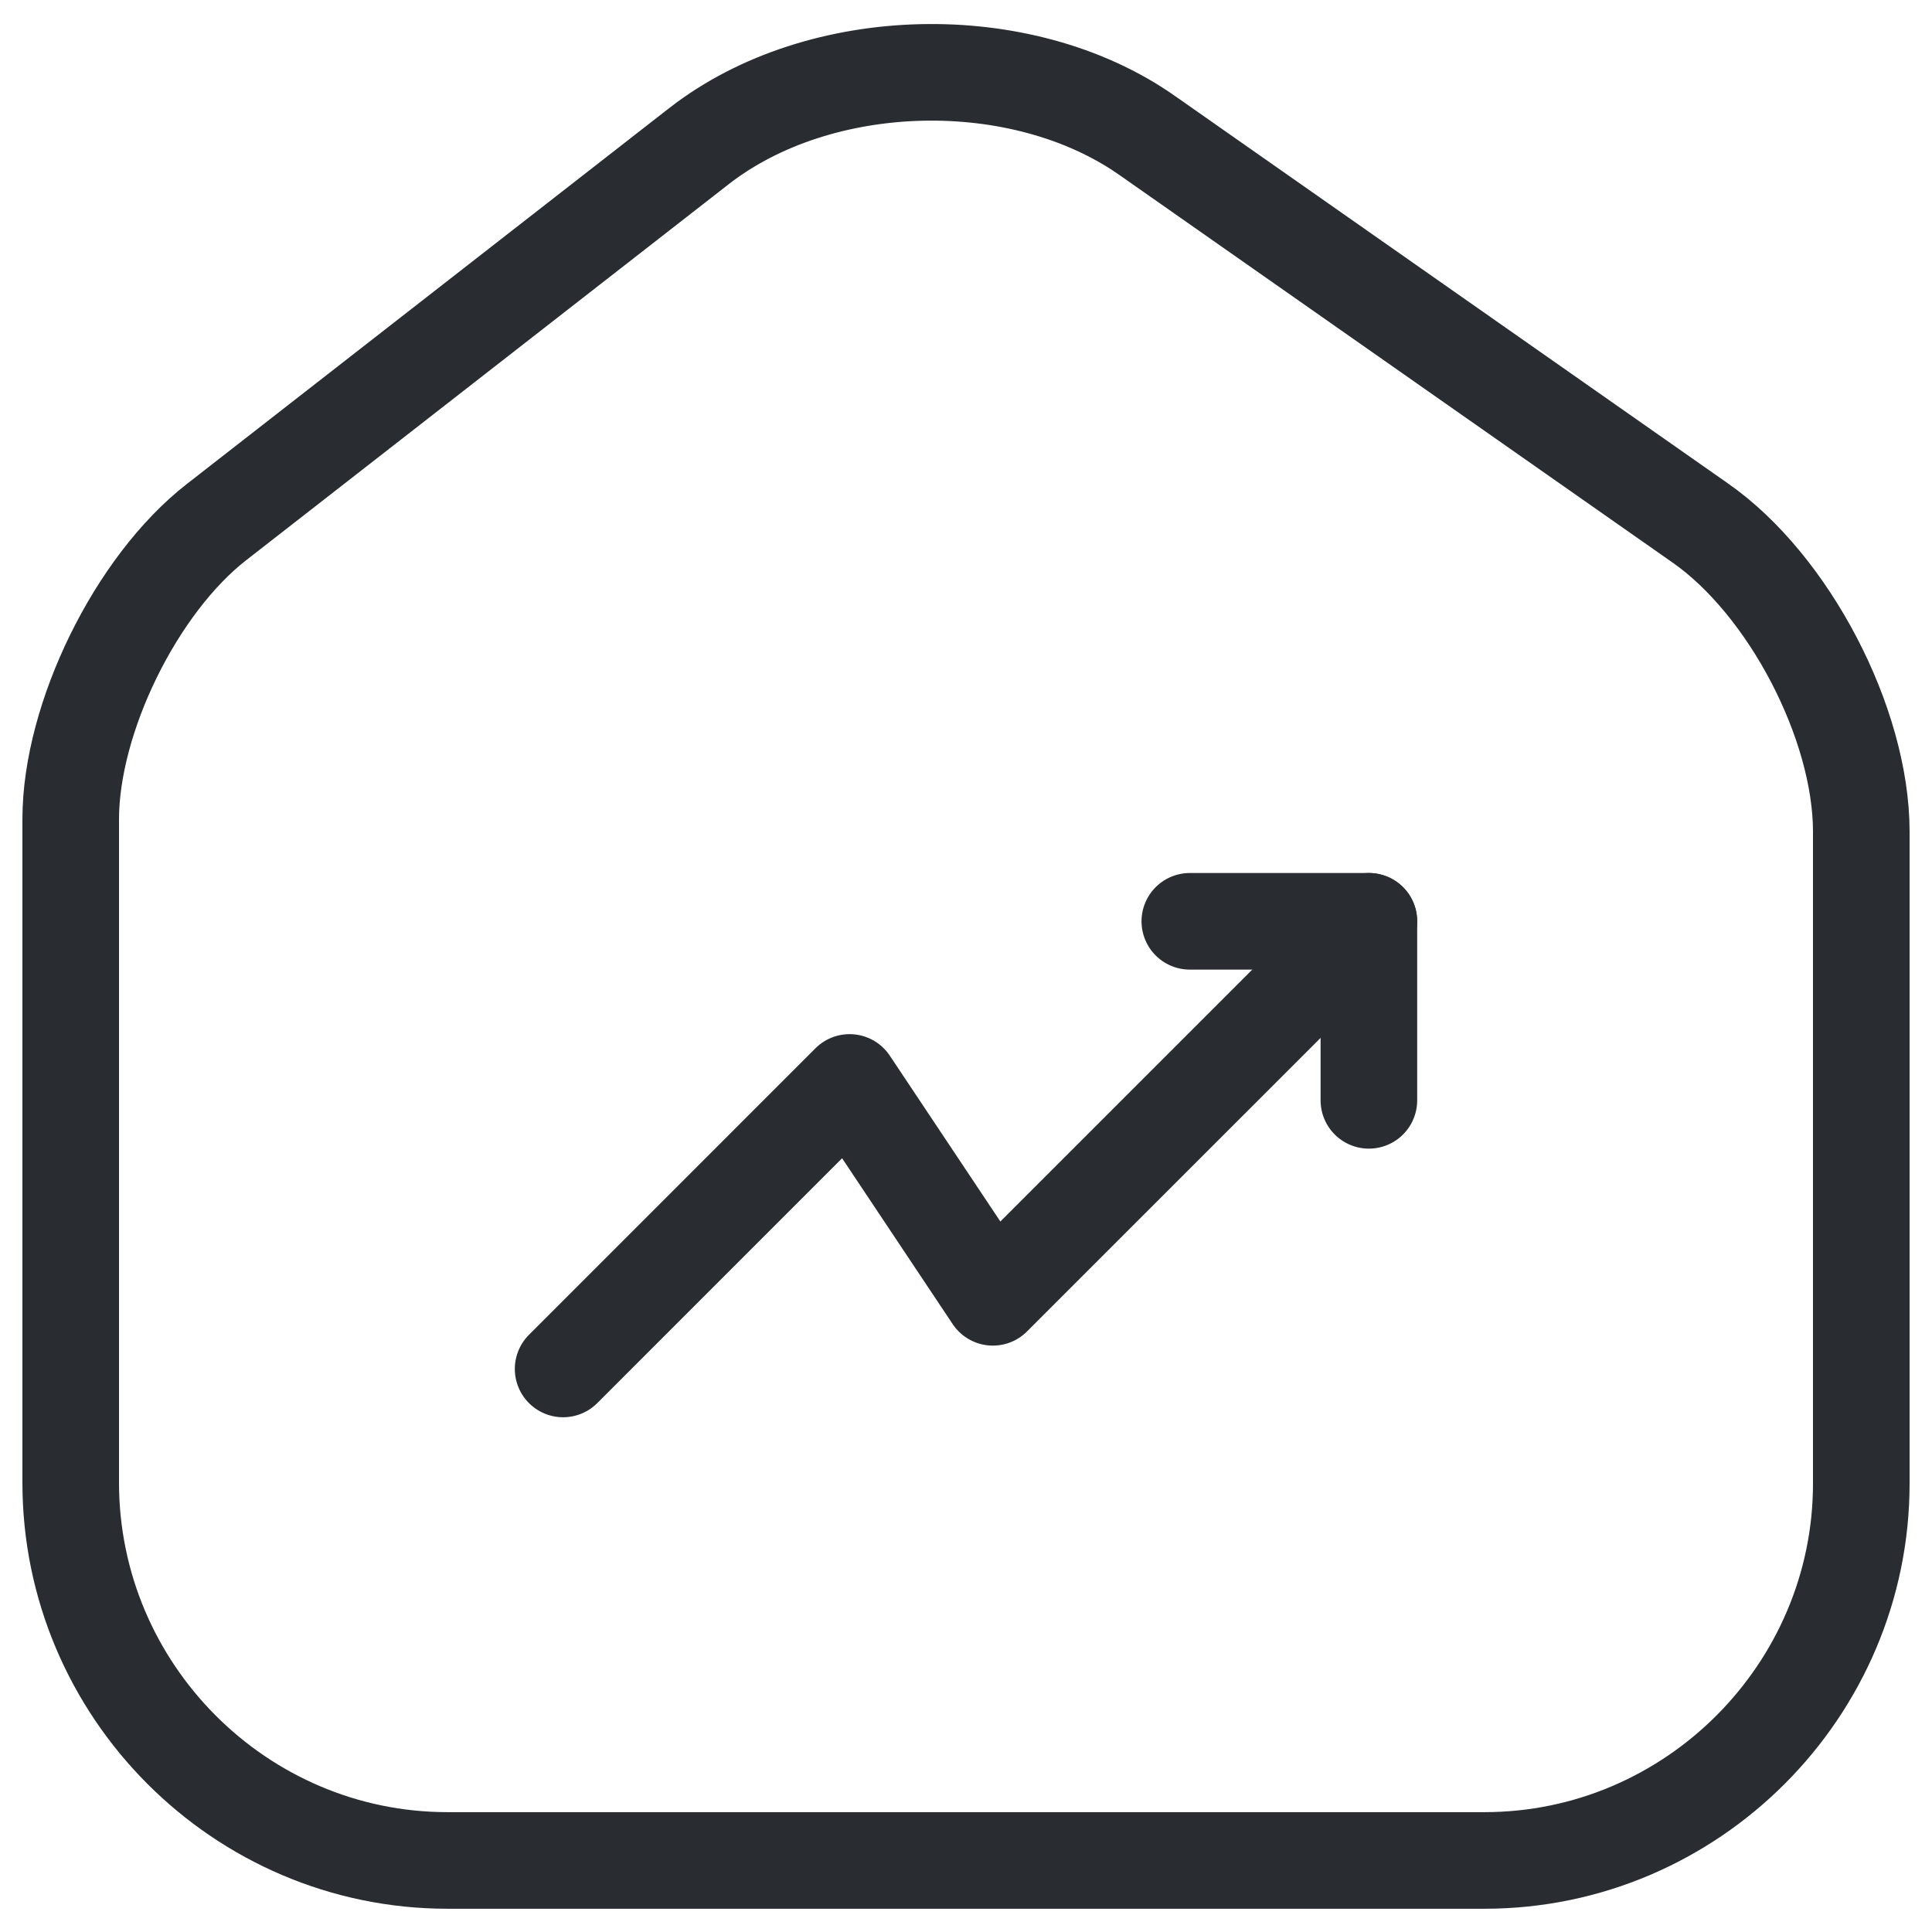
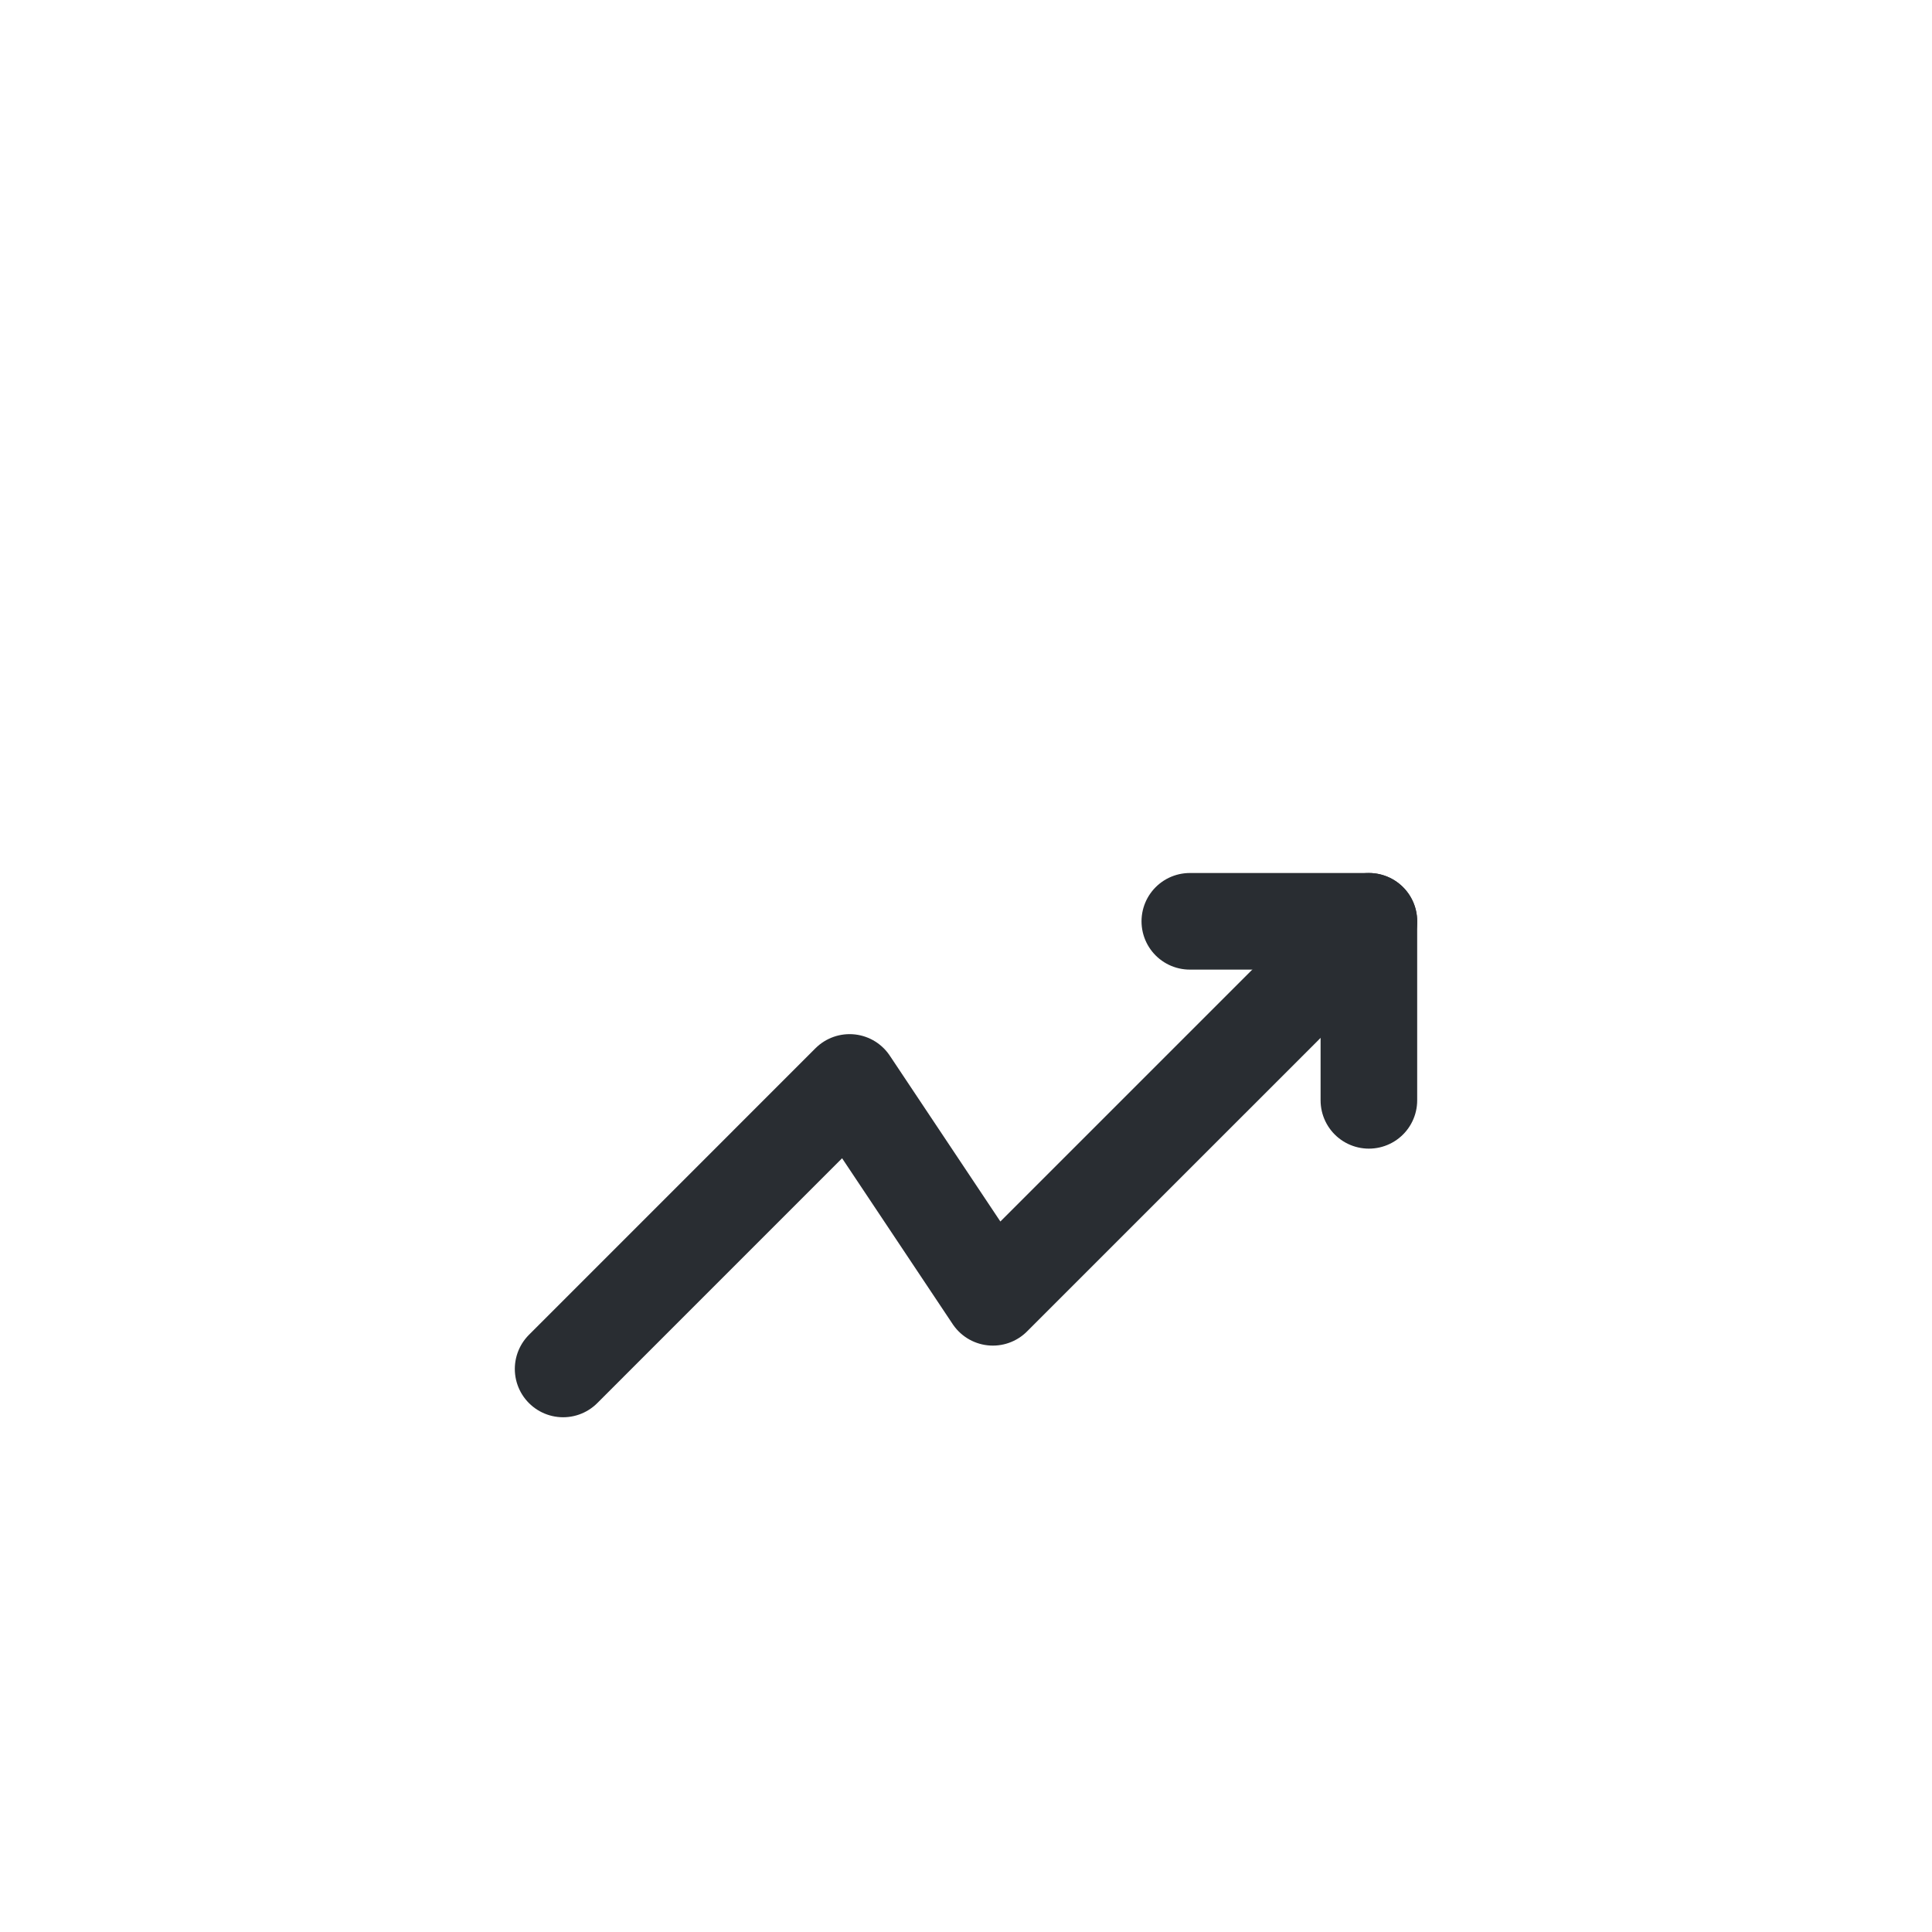
<svg xmlns="http://www.w3.org/2000/svg" width="60" height="60" viewBox="0 0 60 60" fill="none">
-   <path d="M21.714 4.533L6.728 16.211C4.225 18.157 2.196 22.3 2.196 25.442V46.045C2.196 52.495 7.451 57.778 13.901 57.778H46.098C52.549 57.778 57.804 52.495 57.804 46.072V25.831C57.804 22.467 55.552 18.157 52.799 16.239L35.616 4.2C31.724 1.475 25.468 1.614 21.714 4.533Z" stroke="#292D32" stroke-width="3" stroke-linecap="round" stroke-linejoin="round" />
  <path d="M42.512 28.612L30.834 40.289L26.385 33.616L17.488 42.514" stroke="#292D32" stroke-width="3" stroke-linecap="round" stroke-linejoin="round" />
  <path d="M36.951 28.612H42.512V34.172" stroke="#292D32" stroke-width="3" stroke-linecap="round" stroke-linejoin="round" />
</svg>